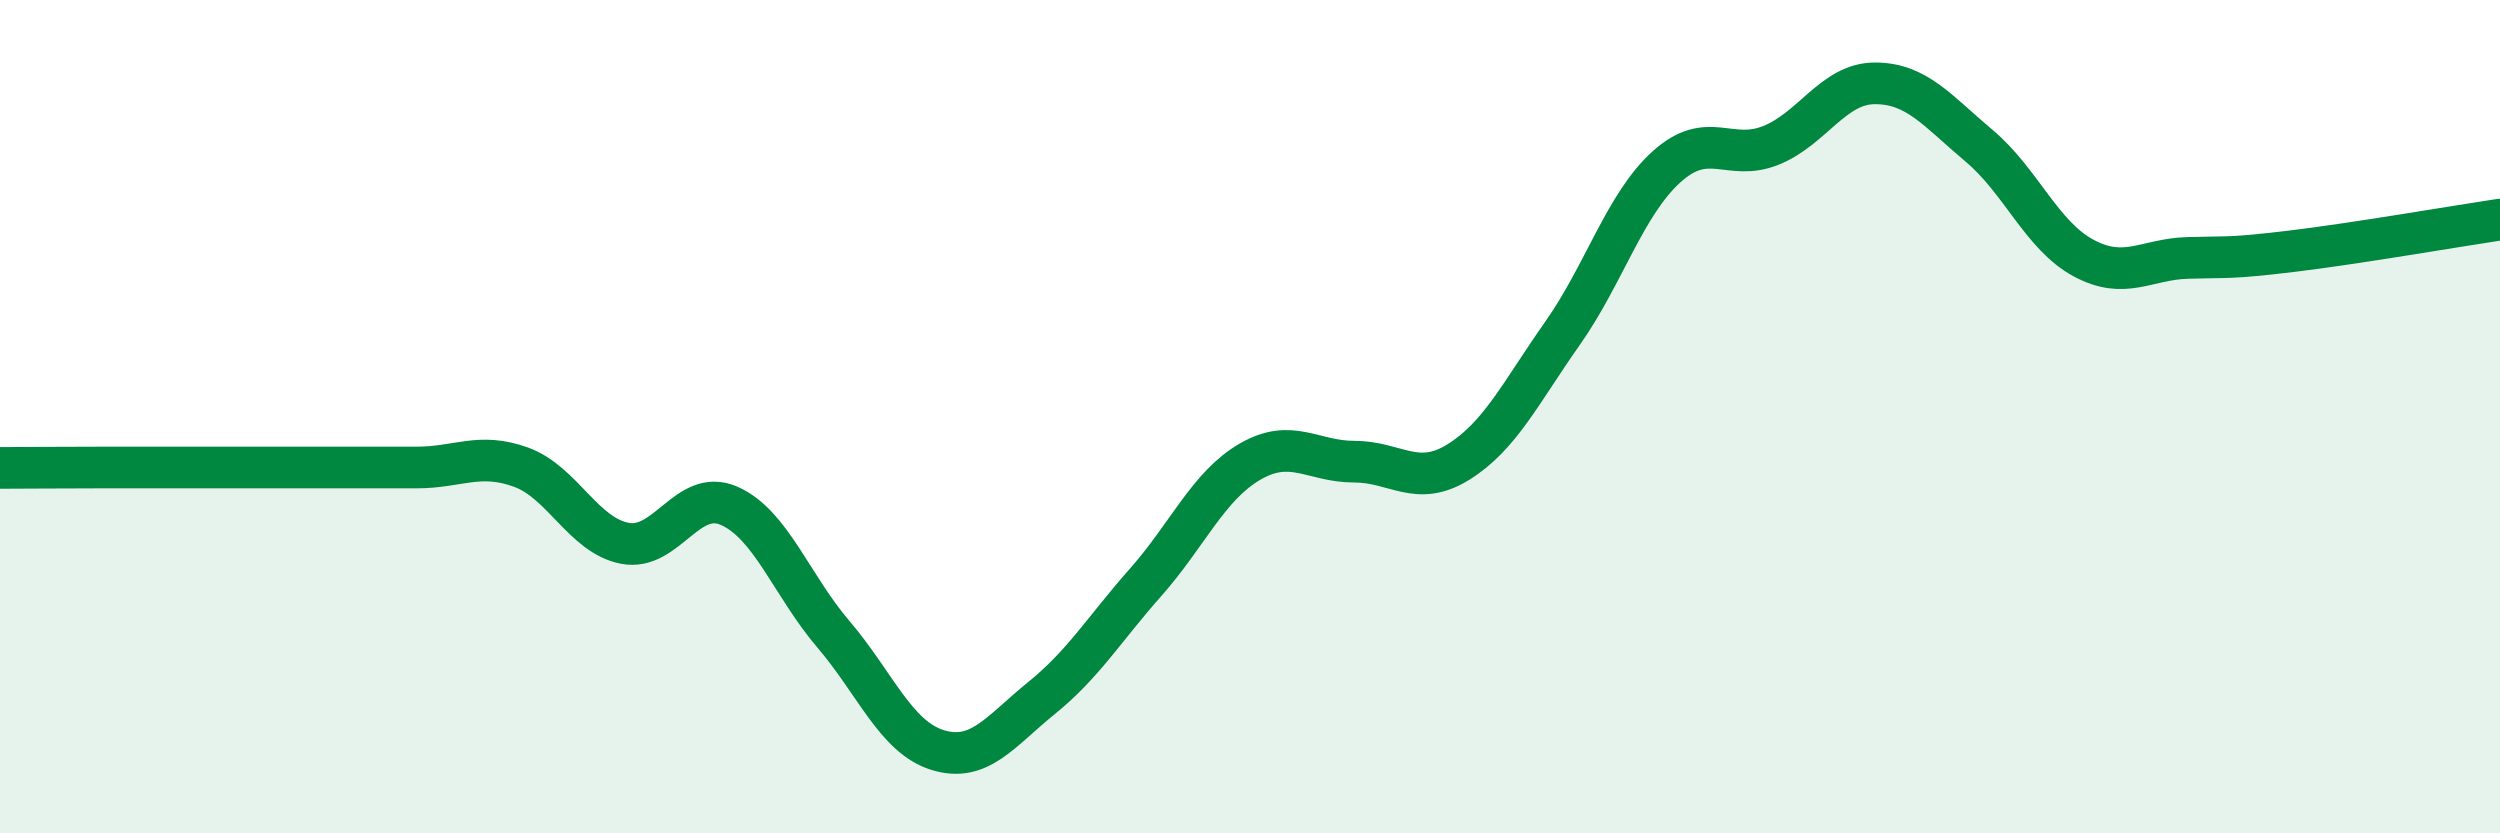
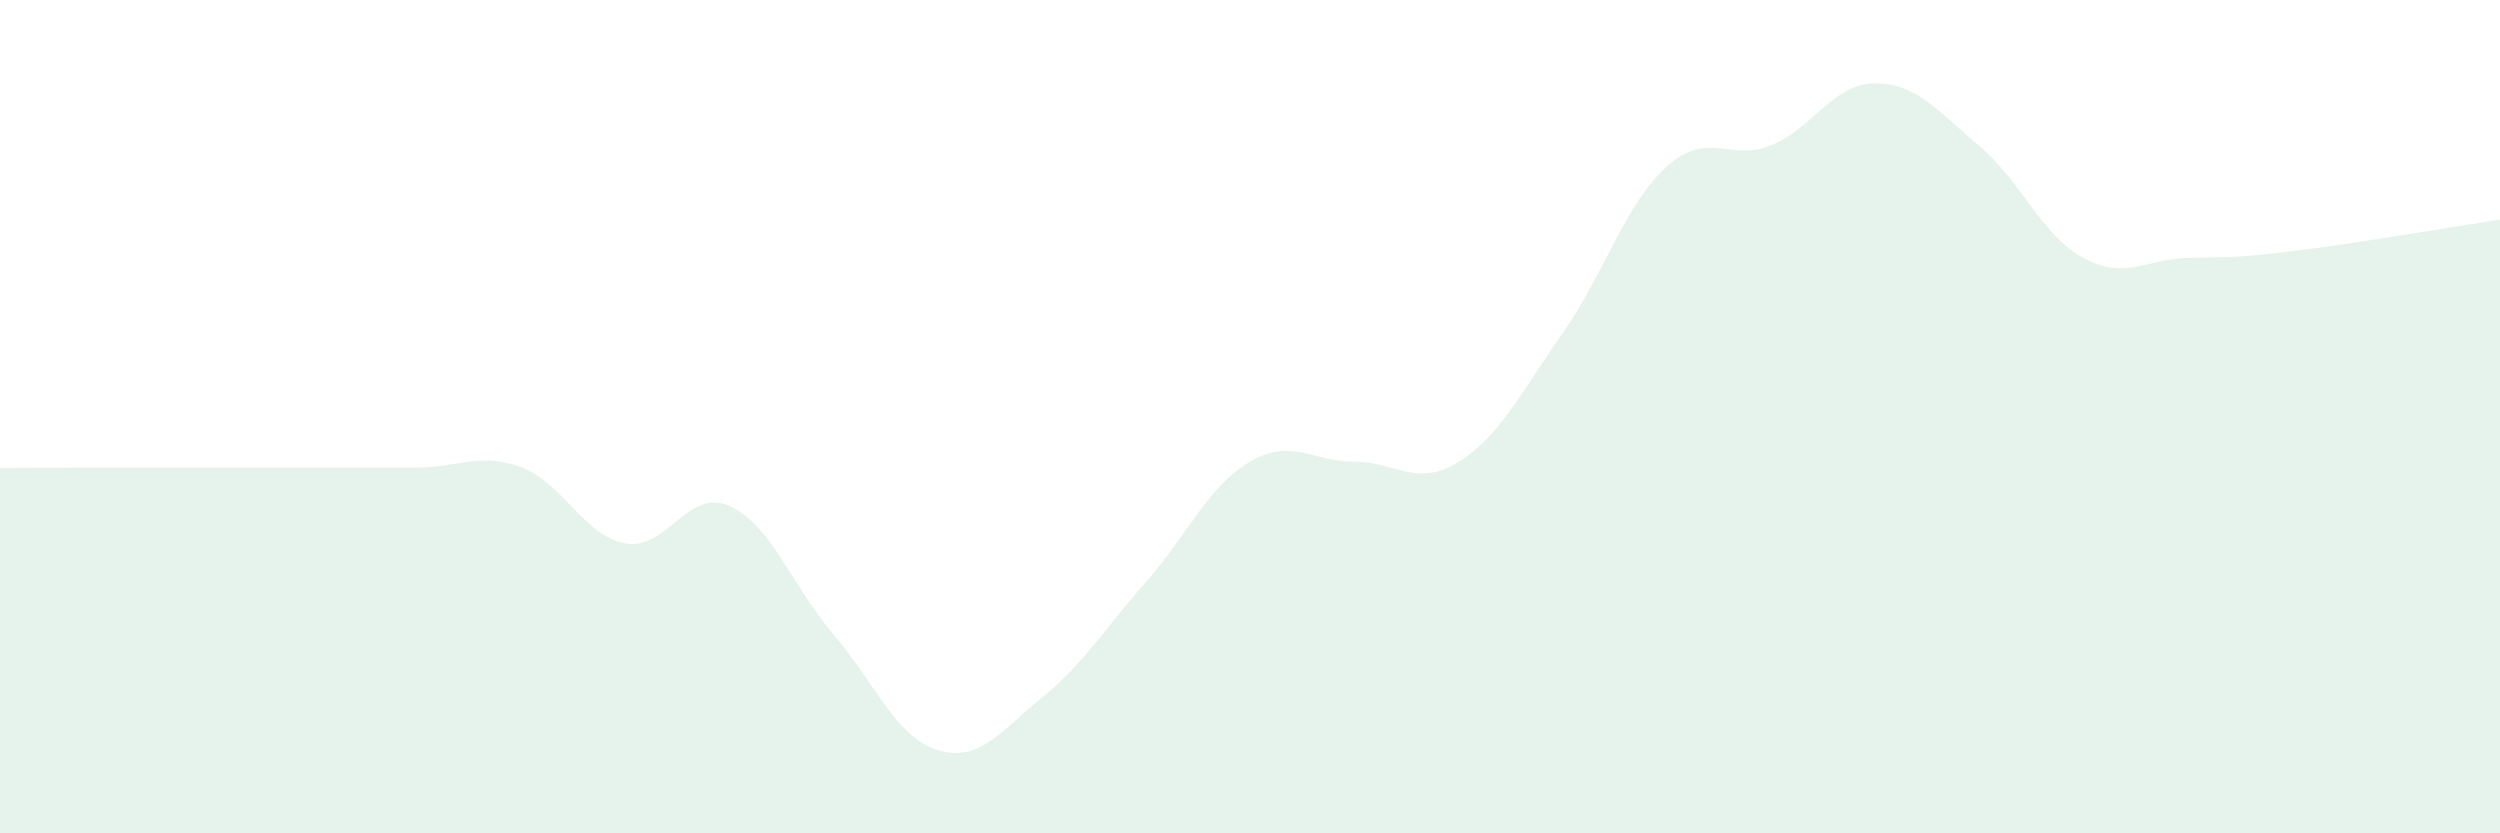
<svg xmlns="http://www.w3.org/2000/svg" width="60" height="20" viewBox="0 0 60 20">
  <path d="M 0,11.23 C 0.5,11.23 1.5,11.22 2.5,11.22 C 3.5,11.22 4,11.22 5,11.22 C 6,11.22 6.5,11.22 7.5,11.22 C 8.5,11.22 9,11.22 10,11.22 C 11,11.22 11.5,10.85 12.5,11.21 C 13.5,11.57 14,12.85 15,13.04 C 16,13.23 16.5,11.7 17.5,12.14 C 18.5,12.58 19,14.05 20,15.22 C 21,16.39 21.5,17.69 22.5,18 C 23.5,18.31 24,17.56 25,16.75 C 26,15.94 26.5,15.1 27.5,13.97 C 28.5,12.84 29,11.66 30,11.08 C 31,10.5 31.5,11.08 32.5,11.08 C 33.5,11.08 34,11.71 35,11.09 C 36,10.47 36.5,9.42 37.5,8 C 38.5,6.58 39,4.9 40,4 C 41,3.1 41.5,3.89 42.5,3.49 C 43.5,3.09 44,2 45,2 C 46,2 46.5,2.66 47.5,3.5 C 48.5,4.34 49,5.65 50,6.19 C 51,6.73 51.5,6.22 52.5,6.19 C 53.5,6.16 53.5,6.21 55,6.03 C 56.5,5.85 59,5.42 60,5.27L60 20L0 20Z" fill="#008740" opacity="0.1" stroke-linecap="round" stroke-linejoin="round" />
-   <path d="M 0,11.23 C 0.5,11.23 1.5,11.22 2.5,11.22 C 3.5,11.22 4,11.22 5,11.22 C 6,11.22 6.5,11.22 7.5,11.22 C 8.5,11.22 9,11.22 10,11.22 C 11,11.22 11.5,10.85 12.5,11.21 C 13.5,11.57 14,12.85 15,13.04 C 16,13.23 16.5,11.7 17.5,12.14 C 18.5,12.58 19,14.05 20,15.22 C 21,16.39 21.5,17.69 22.5,18 C 23.5,18.31 24,17.56 25,16.75 C 26,15.94 26.5,15.1 27.5,13.97 C 28.5,12.84 29,11.66 30,11.08 C 31,10.5 31.5,11.08 32.5,11.08 C 33.5,11.08 34,11.71 35,11.09 C 36,10.47 36.5,9.42 37.5,8 C 38.5,6.58 39,4.9 40,4 C 41,3.1 41.5,3.89 42.5,3.49 C 43.5,3.09 44,2 45,2 C 46,2 46.5,2.66 47.5,3.5 C 48.5,4.34 49,5.65 50,6.19 C 51,6.73 51.5,6.22 52.5,6.19 C 53.5,6.16 53.5,6.21 55,6.03 C 56.5,5.85 59,5.42 60,5.27" stroke="#008740" stroke-width="1" fill="none" stroke-linecap="round" stroke-linejoin="round" />
</svg>